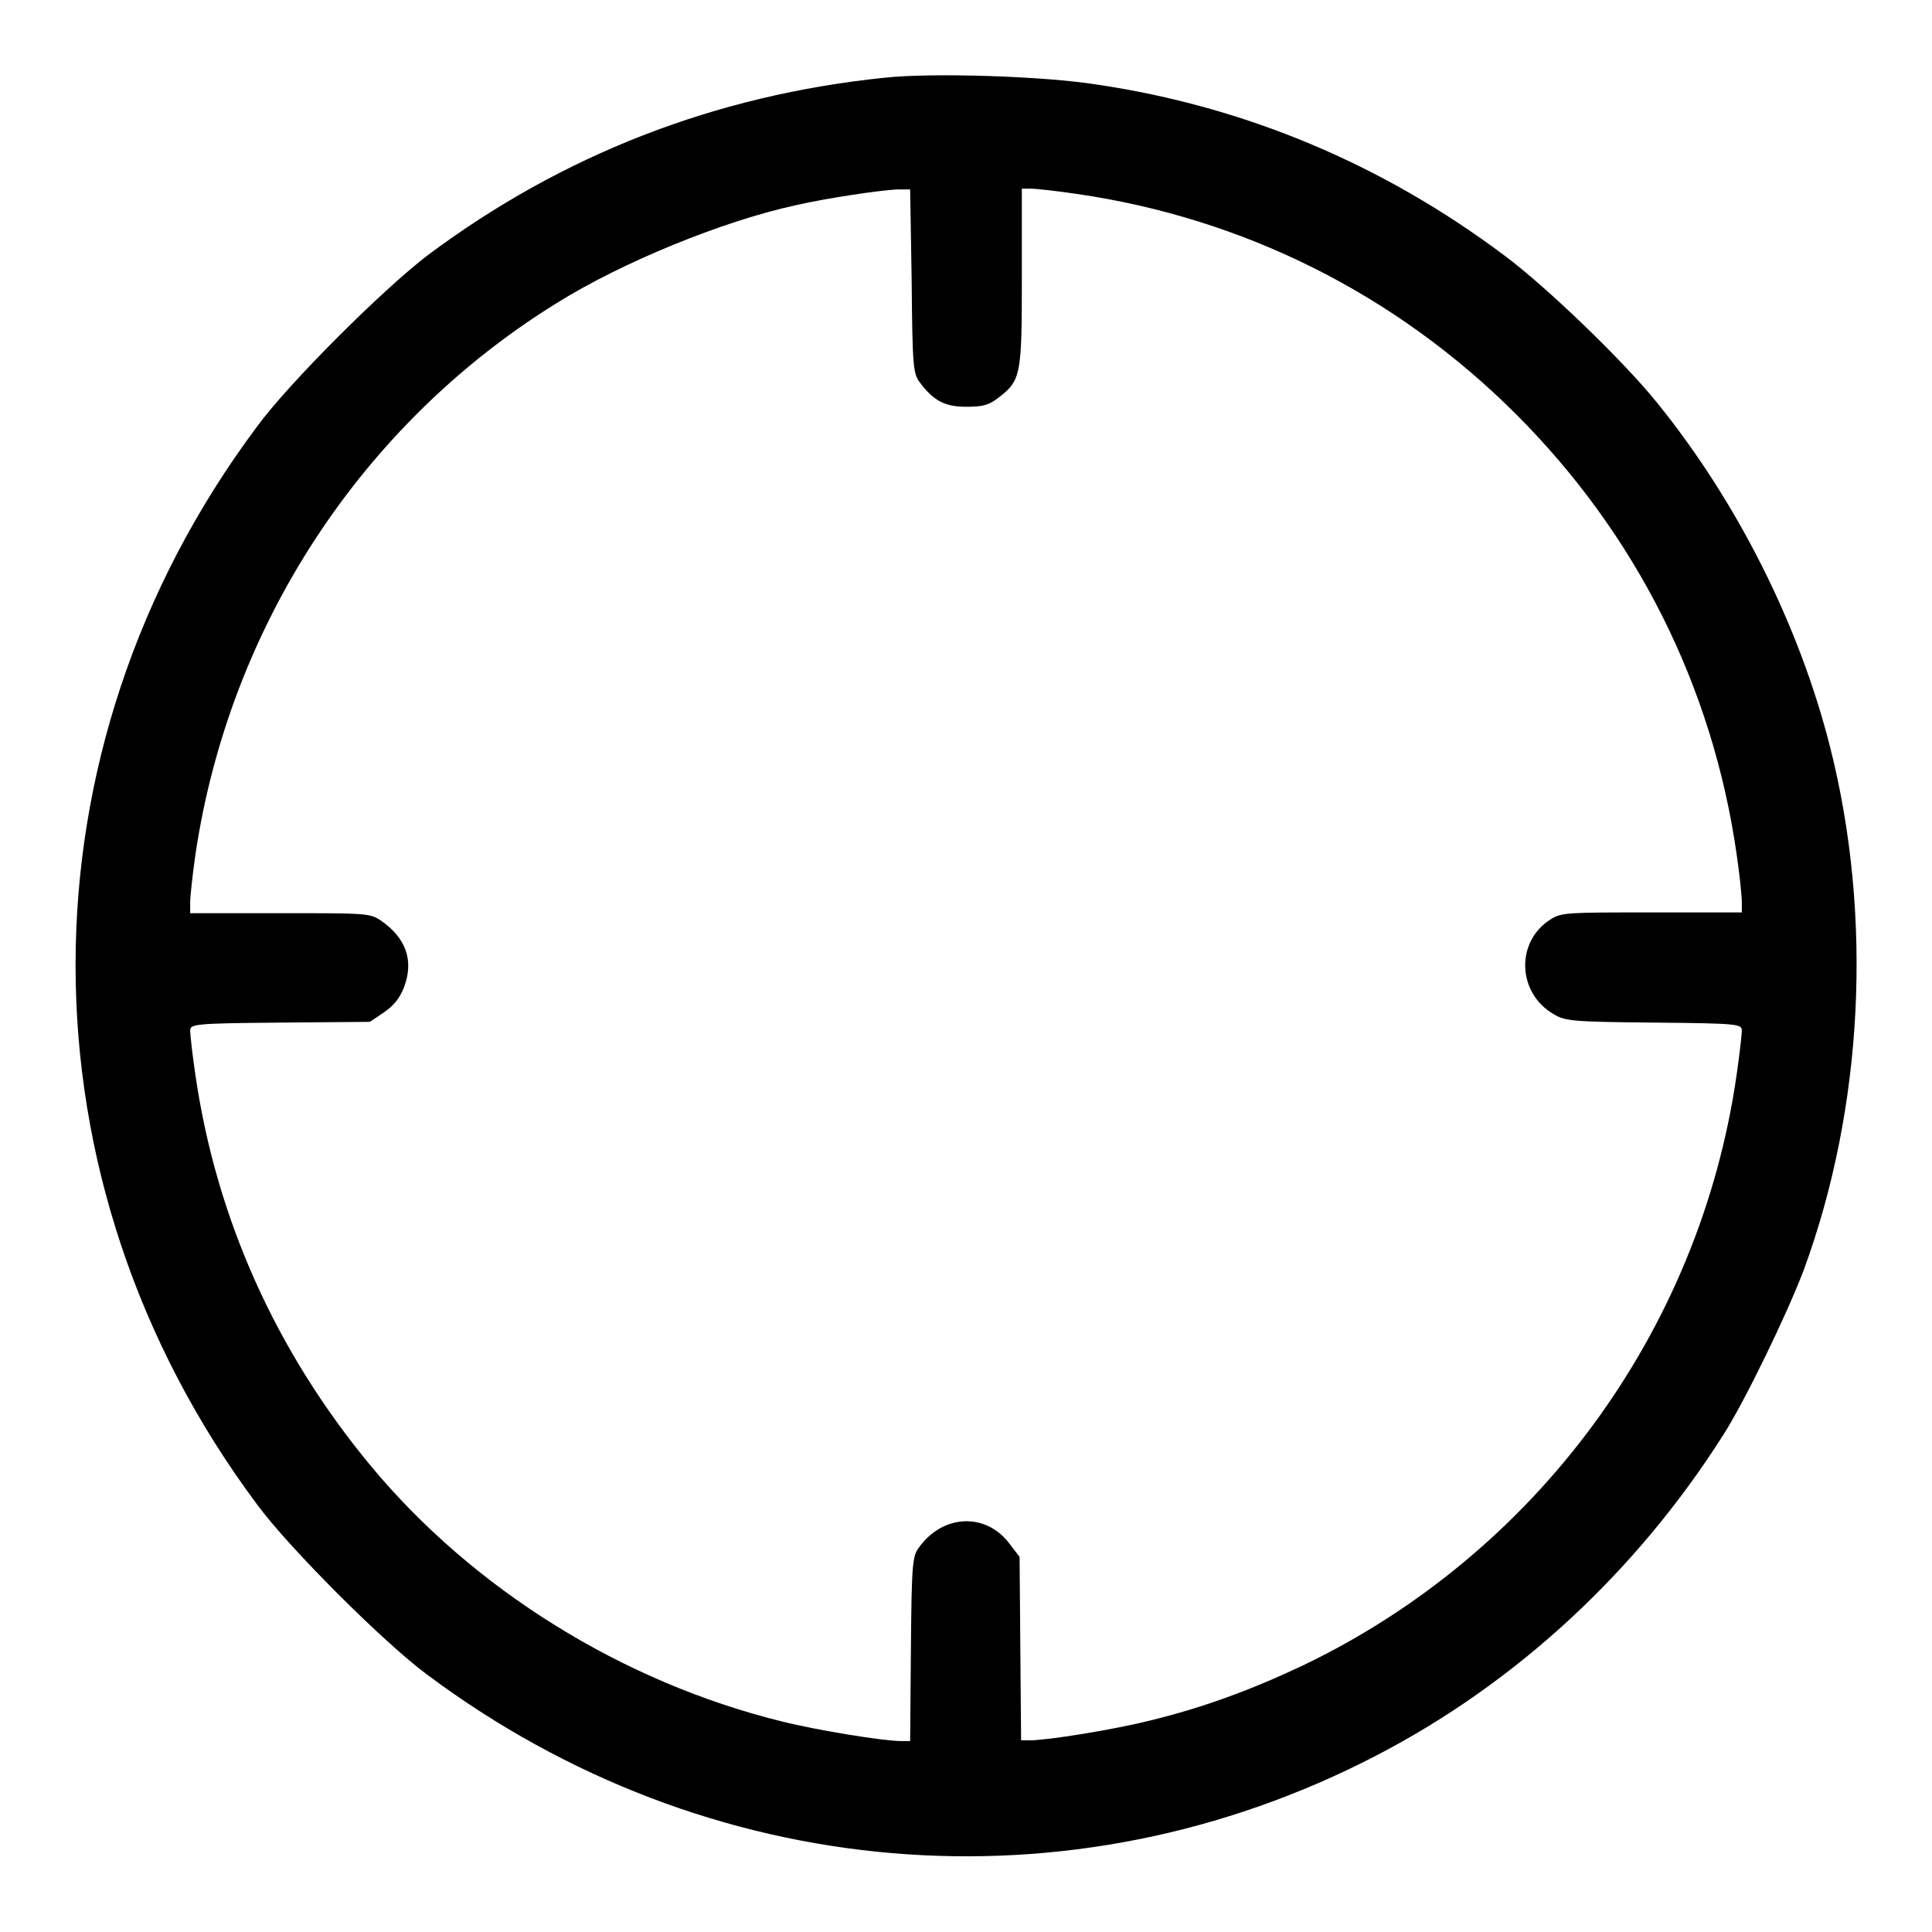
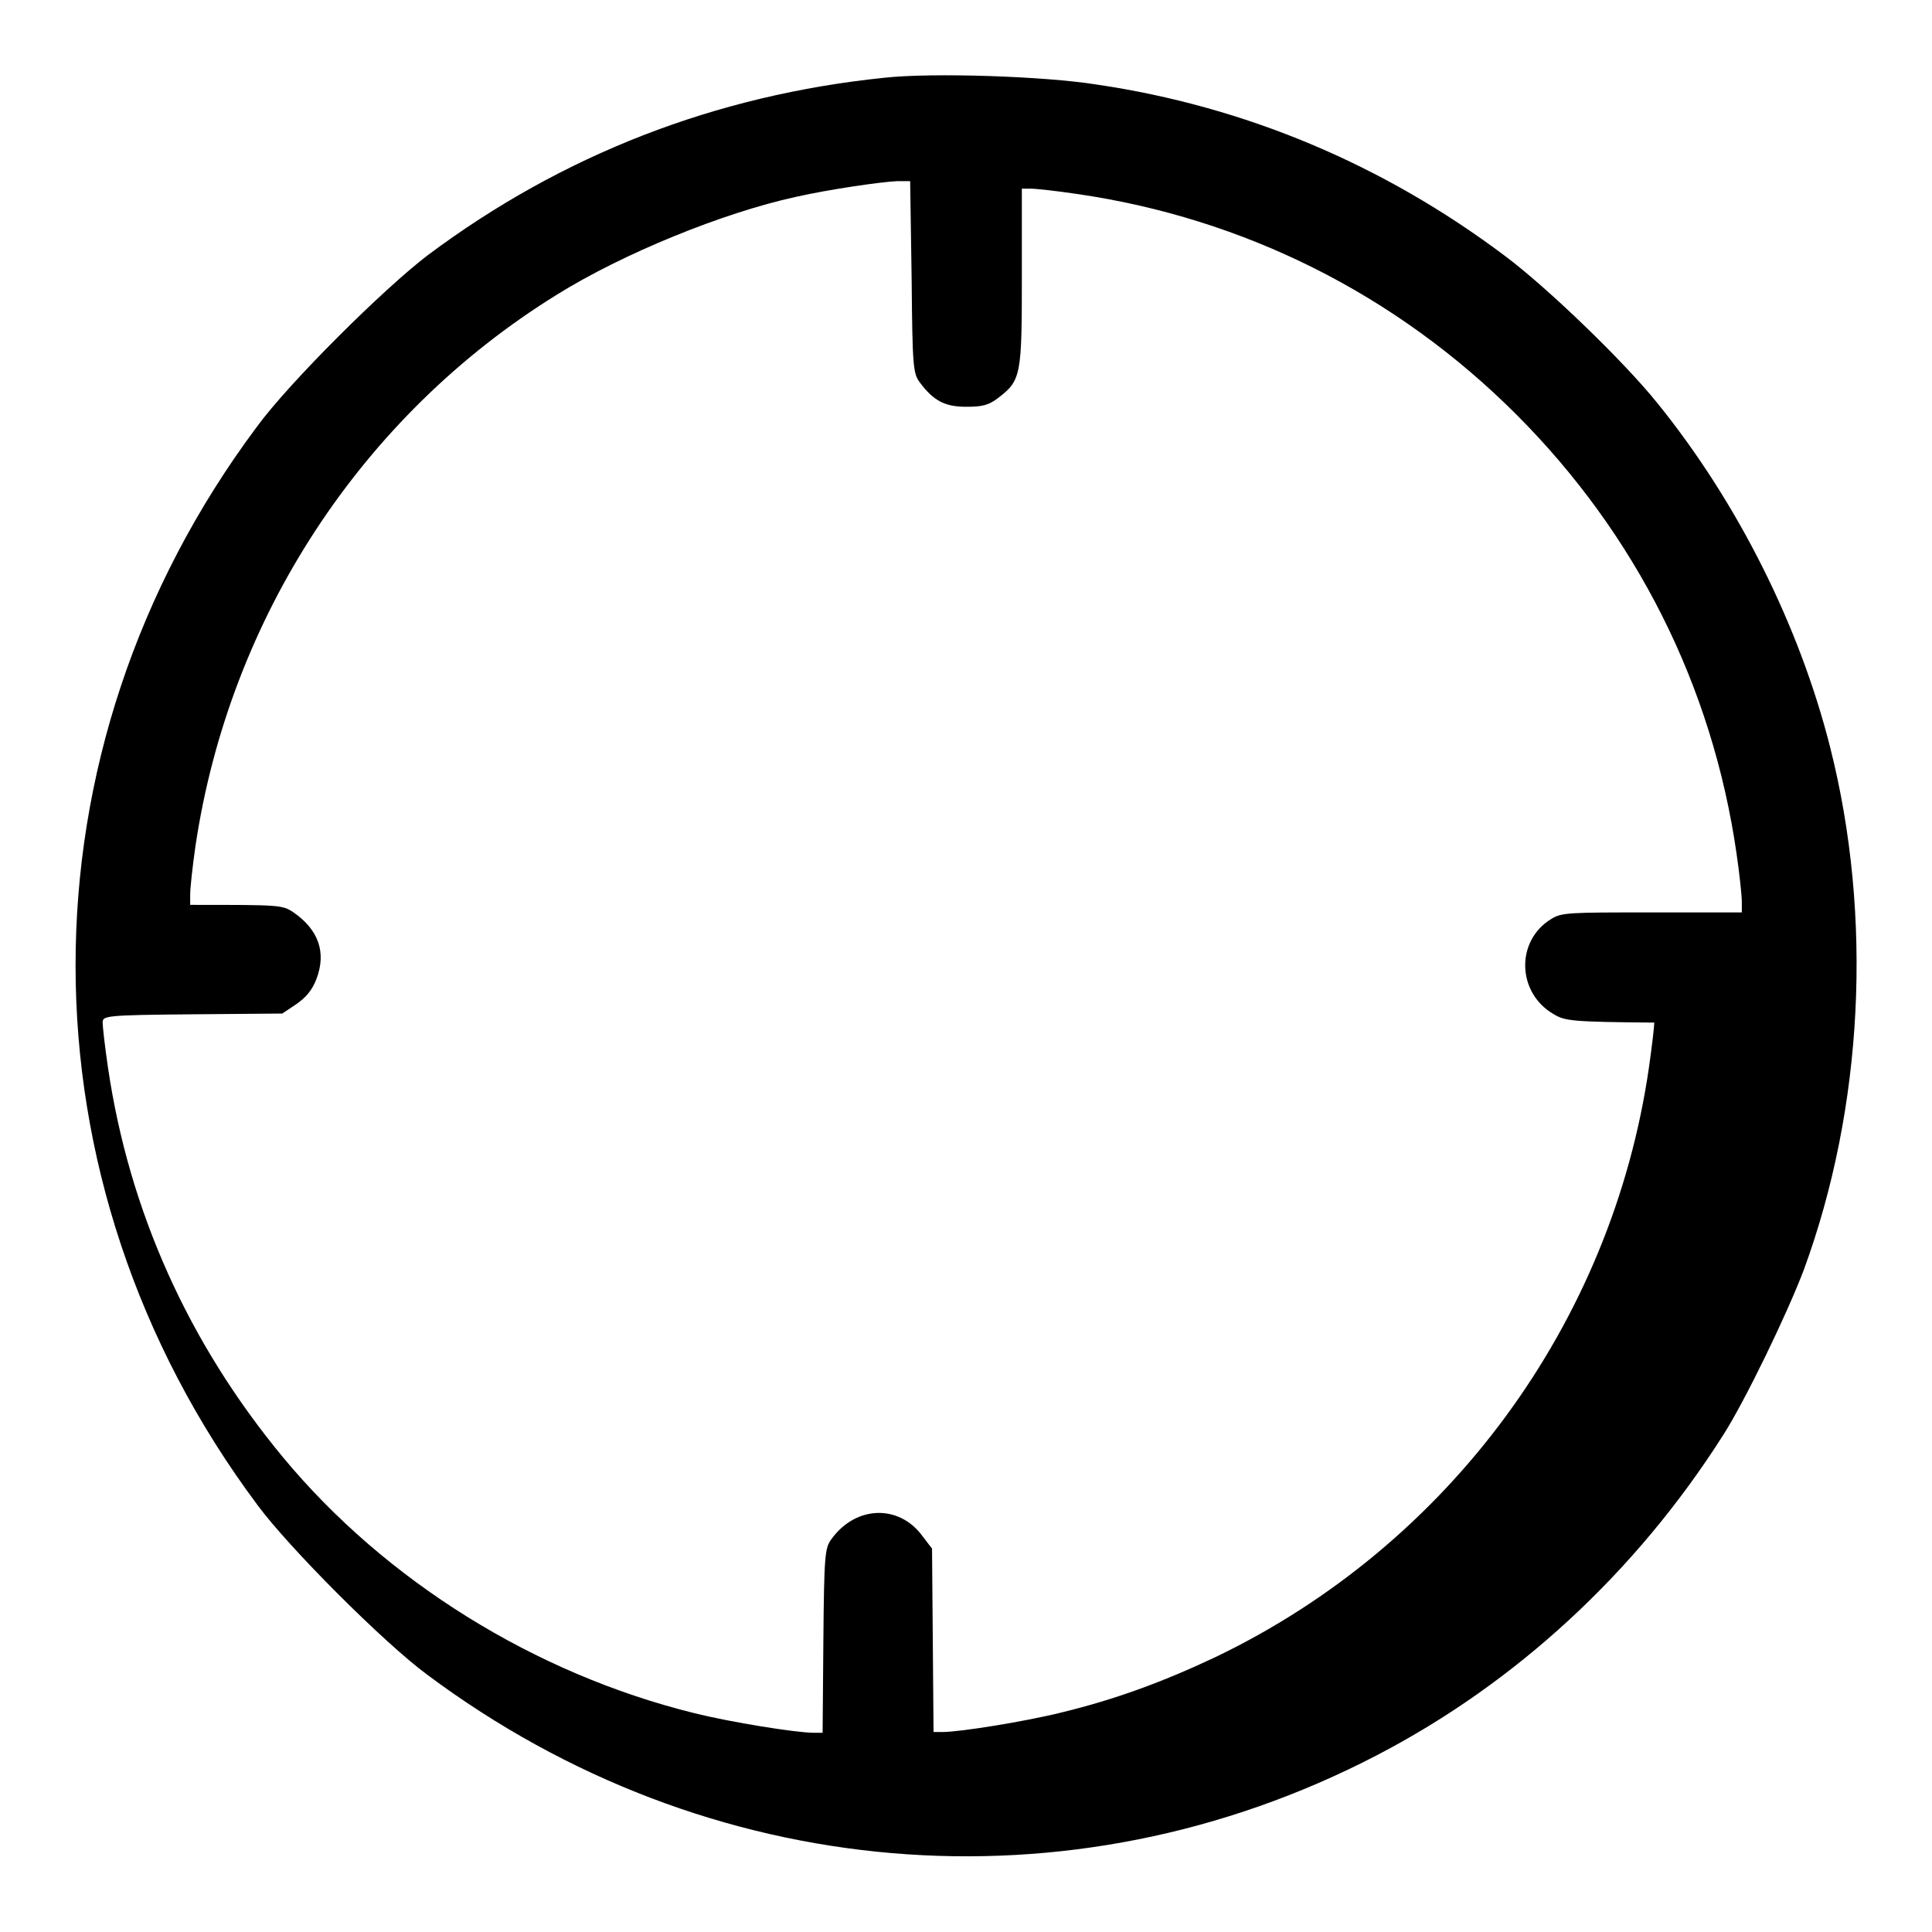
<svg xmlns="http://www.w3.org/2000/svg" version="1.1" x="0px" y="0px" viewBox="0 0 256 256" enable-background="new 0 0 256 256" xml:space="preserve">
  <g>
    <g>
      <g>
-         <path fill="#000000" d="M117.2,10.3c-22.4,2.3-42.7,10.2-60.5,23.5C50.9,38.2,38.3,50.7,34,56.6C2,99.5,2,156.4,34.1,199.4c4.2,5.7,16.8,18.3,22.5,22.5c37.1,27.7,85.2,31.8,125.8,10.7c18.5-9.6,34.4-24.3,45.9-42.4c2.9-4.5,8.5-16.1,10.7-21.9c7.9-21.5,9.2-46.8,3.5-69.3c-4.1-16.2-12.3-32.5-22.9-45.6c-4.5-5.6-14.7-15.4-20.2-19.5c-16.1-12.1-34.4-19.8-54.1-22.7C138.4,10.1,123.6,9.6,117.2,10.3z M120.8,37.2c0.1,11.5,0.2,12.3,1.1,13.5c1.8,2.4,3.3,3.2,6.1,3.2c2.2,0,3-0.2,4.3-1.2c3-2.3,3.1-3,3.1-16V25h1.2c0.7,0,3.4,0.3,6.1,0.7c22.1,3.2,42.3,13.3,58.2,29.2c15.9,15.9,26,36,29.2,58.2c0.4,2.7,0.7,5.6,0.7,6.4v1.4h-11.9c-11.1,0-12,0-13.4,0.9c-4.7,2.9-4.5,9.8,0.4,12.6c1.5,0.9,2.5,1,13.3,1.1c11.4,0.1,11.6,0.2,11.6,1.1c0,0.5-0.3,3.1-0.7,5.9c-4.9,34-26.6,63.4-57.5,78.2c-7,3.3-13.3,5.6-20.3,7.3c-4.8,1.2-13.5,2.6-15.8,2.6h-1.2l-0.1-12.1l-0.1-12.2l-1.3-1.7c-3.1-4.2-8.8-4-12,0.4c-0.9,1.2-1,2-1.1,13.5l-0.1,12.2h-1.2c-2.3,0-11-1.4-15.8-2.6c-21.1-5.2-40.9-17.5-54.5-33.9c-12.5-15.1-20.4-32.6-23.2-51.7c-0.4-2.7-0.7-5.4-0.7-5.9c0-0.9,0.3-1,11.9-1.1l11.9-0.1l1.8-1.2c1.3-0.9,2.1-1.8,2.7-3.3c1.4-3.6,0.3-6.6-3-8.9c-1.5-1-1.8-1-13.4-1H25.2v-1.4c0-0.8,0.3-3.6,0.7-6.4c4.5-30.2,22-57,47.8-73c8.8-5.5,22.1-10.9,31.7-13c4.4-1,11.3-2,13.5-2.1l1.7,0L120.8,37.2z" />
+         <path fill="#000000" d="M117.2,10.3c-22.4,2.3-42.7,10.2-60.5,23.5C50.9,38.2,38.3,50.7,34,56.6C2,99.5,2,156.4,34.1,199.4c4.2,5.7,16.8,18.3,22.5,22.5c37.1,27.7,85.2,31.8,125.8,10.7c18.5-9.6,34.4-24.3,45.9-42.4c2.9-4.5,8.5-16.1,10.7-21.9c7.9-21.5,9.2-46.8,3.5-69.3c-4.1-16.2-12.3-32.5-22.9-45.6c-4.5-5.6-14.7-15.4-20.2-19.5c-16.1-12.1-34.4-19.8-54.1-22.7C138.4,10.1,123.6,9.6,117.2,10.3z M120.8,37.2c0.1,11.5,0.2,12.3,1.1,13.5c1.8,2.4,3.3,3.2,6.1,3.2c2.2,0,3-0.2,4.3-1.2c3-2.3,3.1-3,3.1-16V25h1.2c0.7,0,3.4,0.3,6.1,0.7c22.1,3.2,42.3,13.3,58.2,29.2c15.9,15.9,26,36,29.2,58.2c0.4,2.7,0.7,5.6,0.7,6.4v1.4h-11.9c-11.1,0-12,0-13.4,0.9c-4.7,2.9-4.5,9.8,0.4,12.6c1.5,0.9,2.5,1,13.3,1.1c0,0.5-0.3,3.1-0.7,5.9c-4.9,34-26.6,63.4-57.5,78.2c-7,3.3-13.3,5.6-20.3,7.3c-4.8,1.2-13.5,2.6-15.8,2.6h-1.2l-0.1-12.1l-0.1-12.2l-1.3-1.7c-3.1-4.2-8.8-4-12,0.4c-0.9,1.2-1,2-1.1,13.5l-0.1,12.2h-1.2c-2.3,0-11-1.4-15.8-2.6c-21.1-5.2-40.9-17.5-54.5-33.9c-12.5-15.1-20.4-32.6-23.2-51.7c-0.4-2.7-0.7-5.4-0.7-5.9c0-0.9,0.3-1,11.9-1.1l11.9-0.1l1.8-1.2c1.3-0.9,2.1-1.8,2.7-3.3c1.4-3.6,0.3-6.6-3-8.9c-1.5-1-1.8-1-13.4-1H25.2v-1.4c0-0.8,0.3-3.6,0.7-6.4c4.5-30.2,22-57,47.8-73c8.8-5.5,22.1-10.9,31.7-13c4.4-1,11.3-2,13.5-2.1l1.7,0L120.8,37.2z" />
      </g>
    </g>
  </g>
</svg>